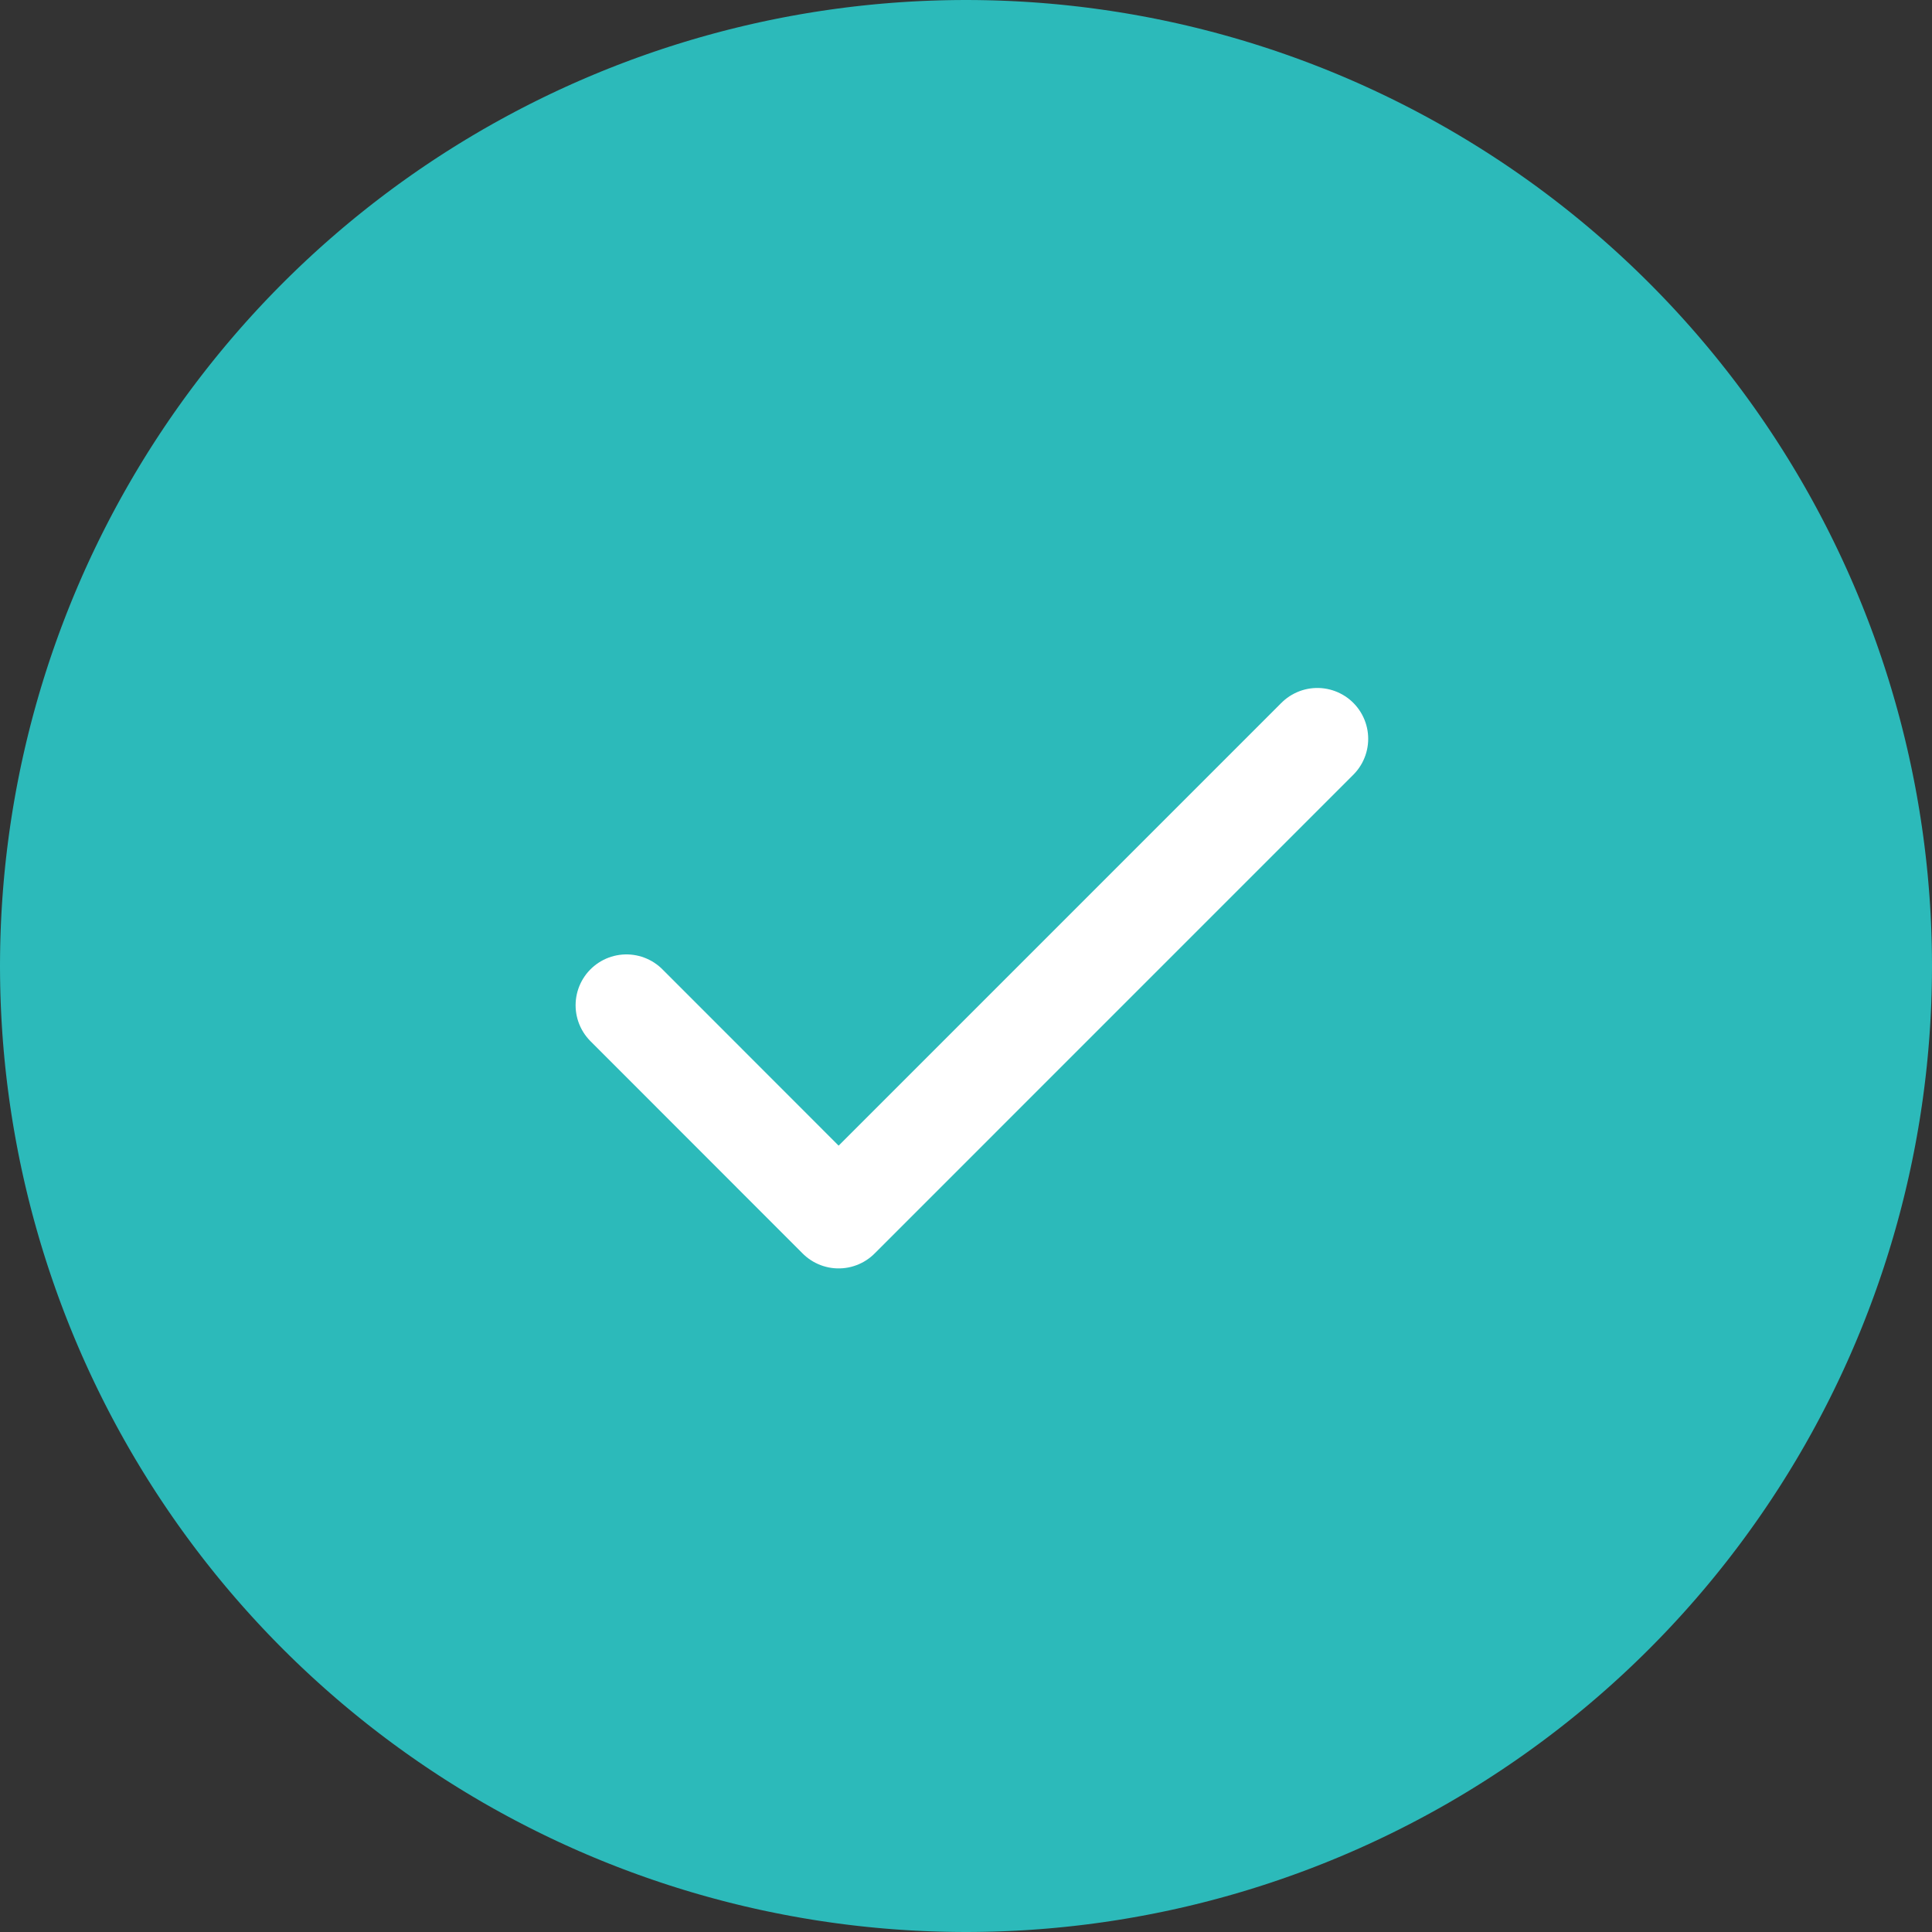
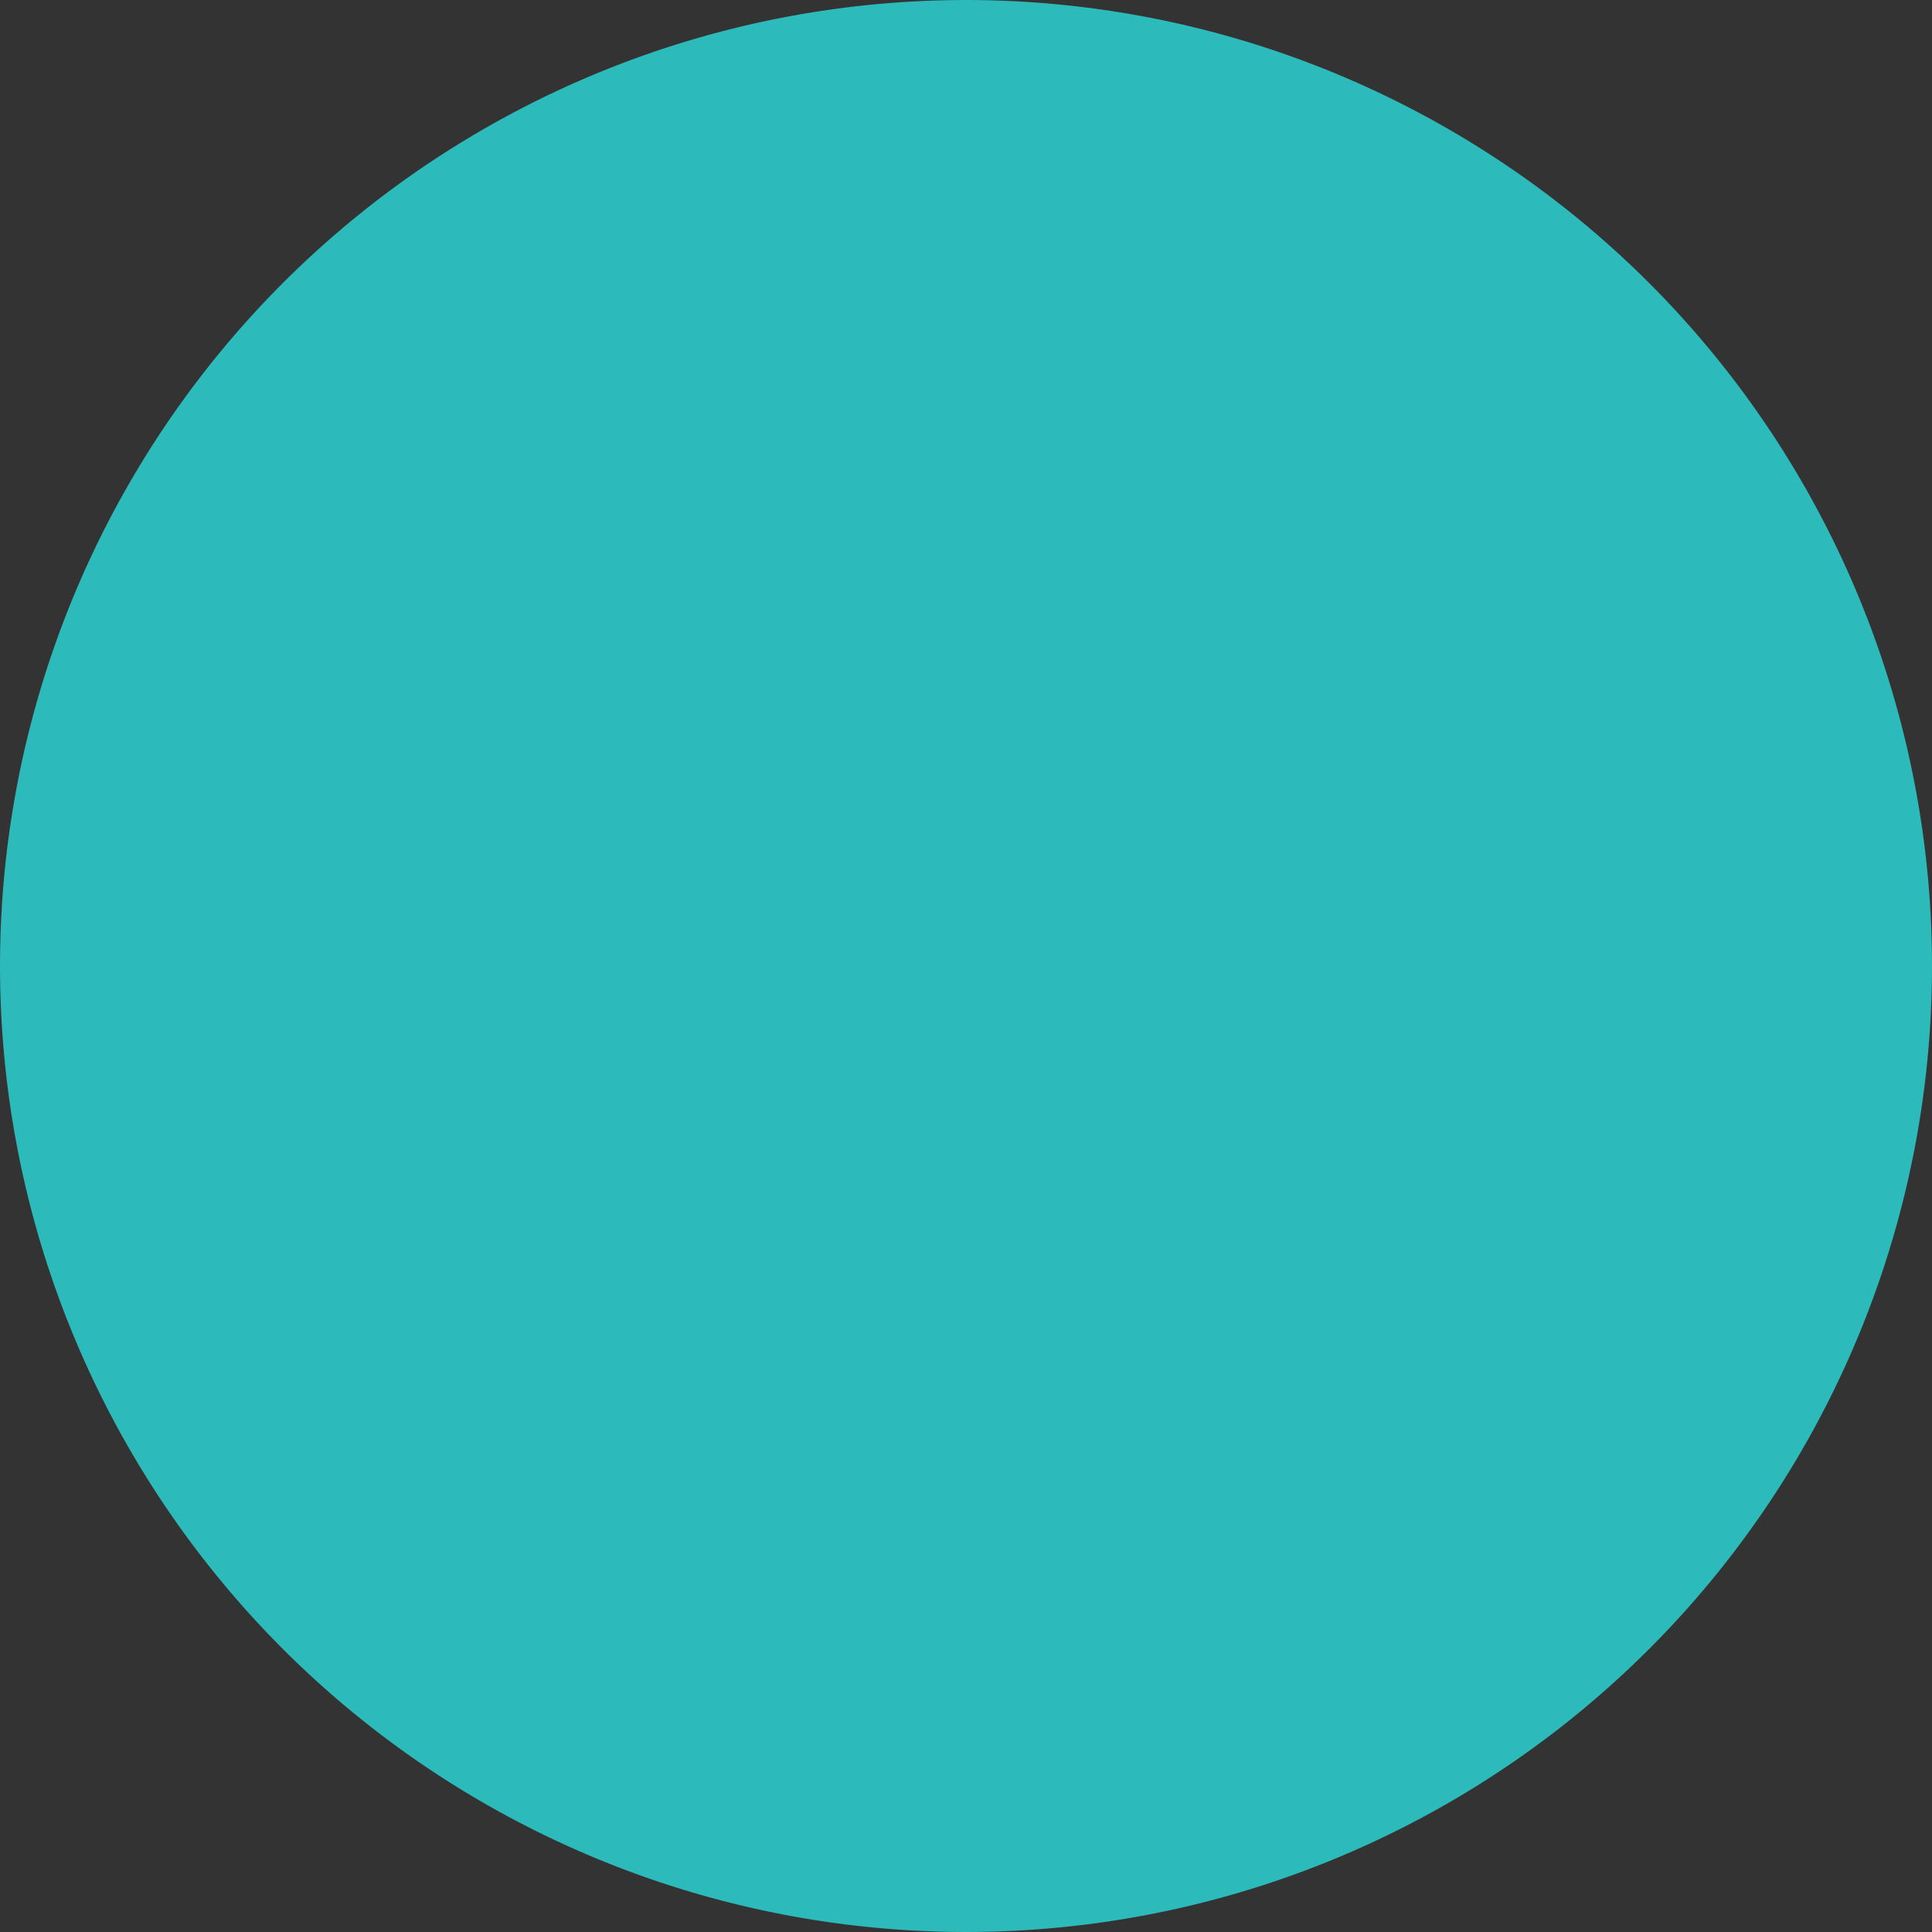
<svg xmlns="http://www.w3.org/2000/svg" width="57" height="57" viewBox="0 0 57 57">
  <rect x="0" y="0" width="57" height="57" fill="#333333" stroke="none" />
  <g id="Group_4647" data-name="Group 4647" transform="translate(-643 -1063)">
    <g id="Ellipse_1310" data-name="Ellipse 1310" transform="translate(643 1063)" fill="none" stroke="#2cbaba" stroke-linecap="round" stroke-width="30" stroke-dasharray="200 200">
      <circle cx="28.5" cy="28.5" r="28.5" stroke="none" />
      <circle cx="28.5" cy="28.5" r="13.5" fill="none" />
    </g>
-     <path id="Path_2712" data-name="Path 2712" d="M639.544,1887.746l6.26,6.264,14.124-14.125" transform="translate(21.938 -795.088)" fill="none" stroke="#fff" stroke-linecap="round" stroke-linejoin="round" stroke-width="3" />
  </g>
</svg>